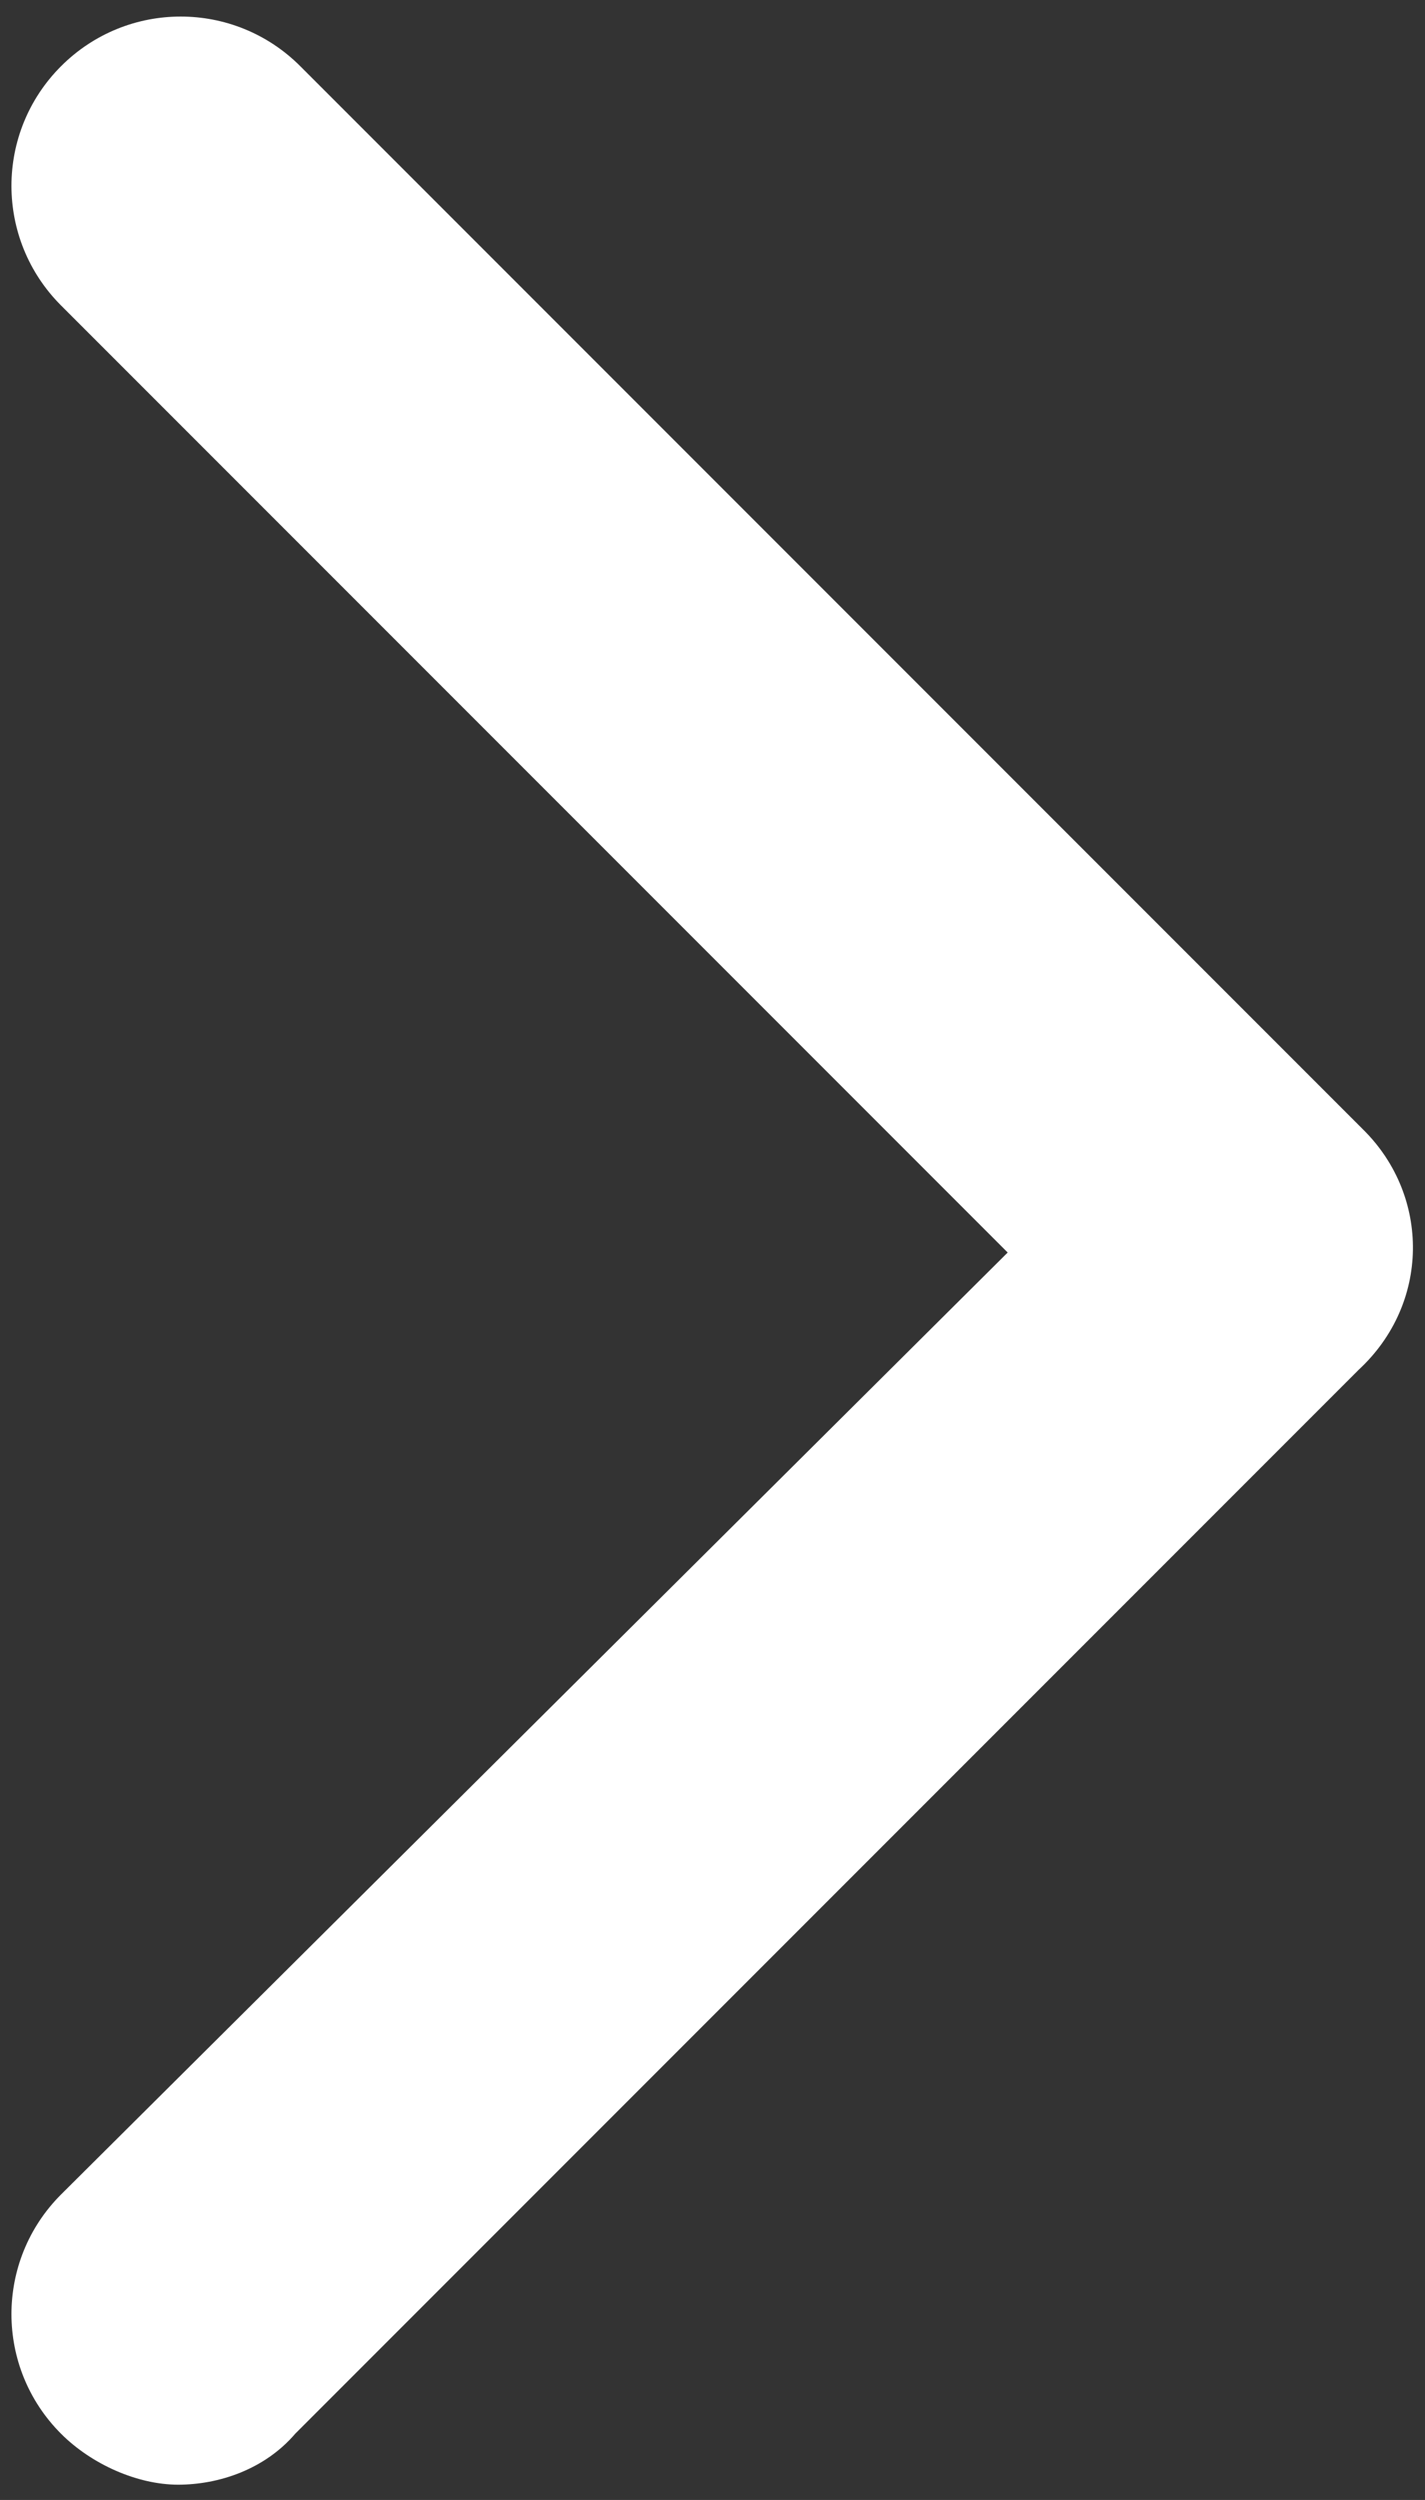
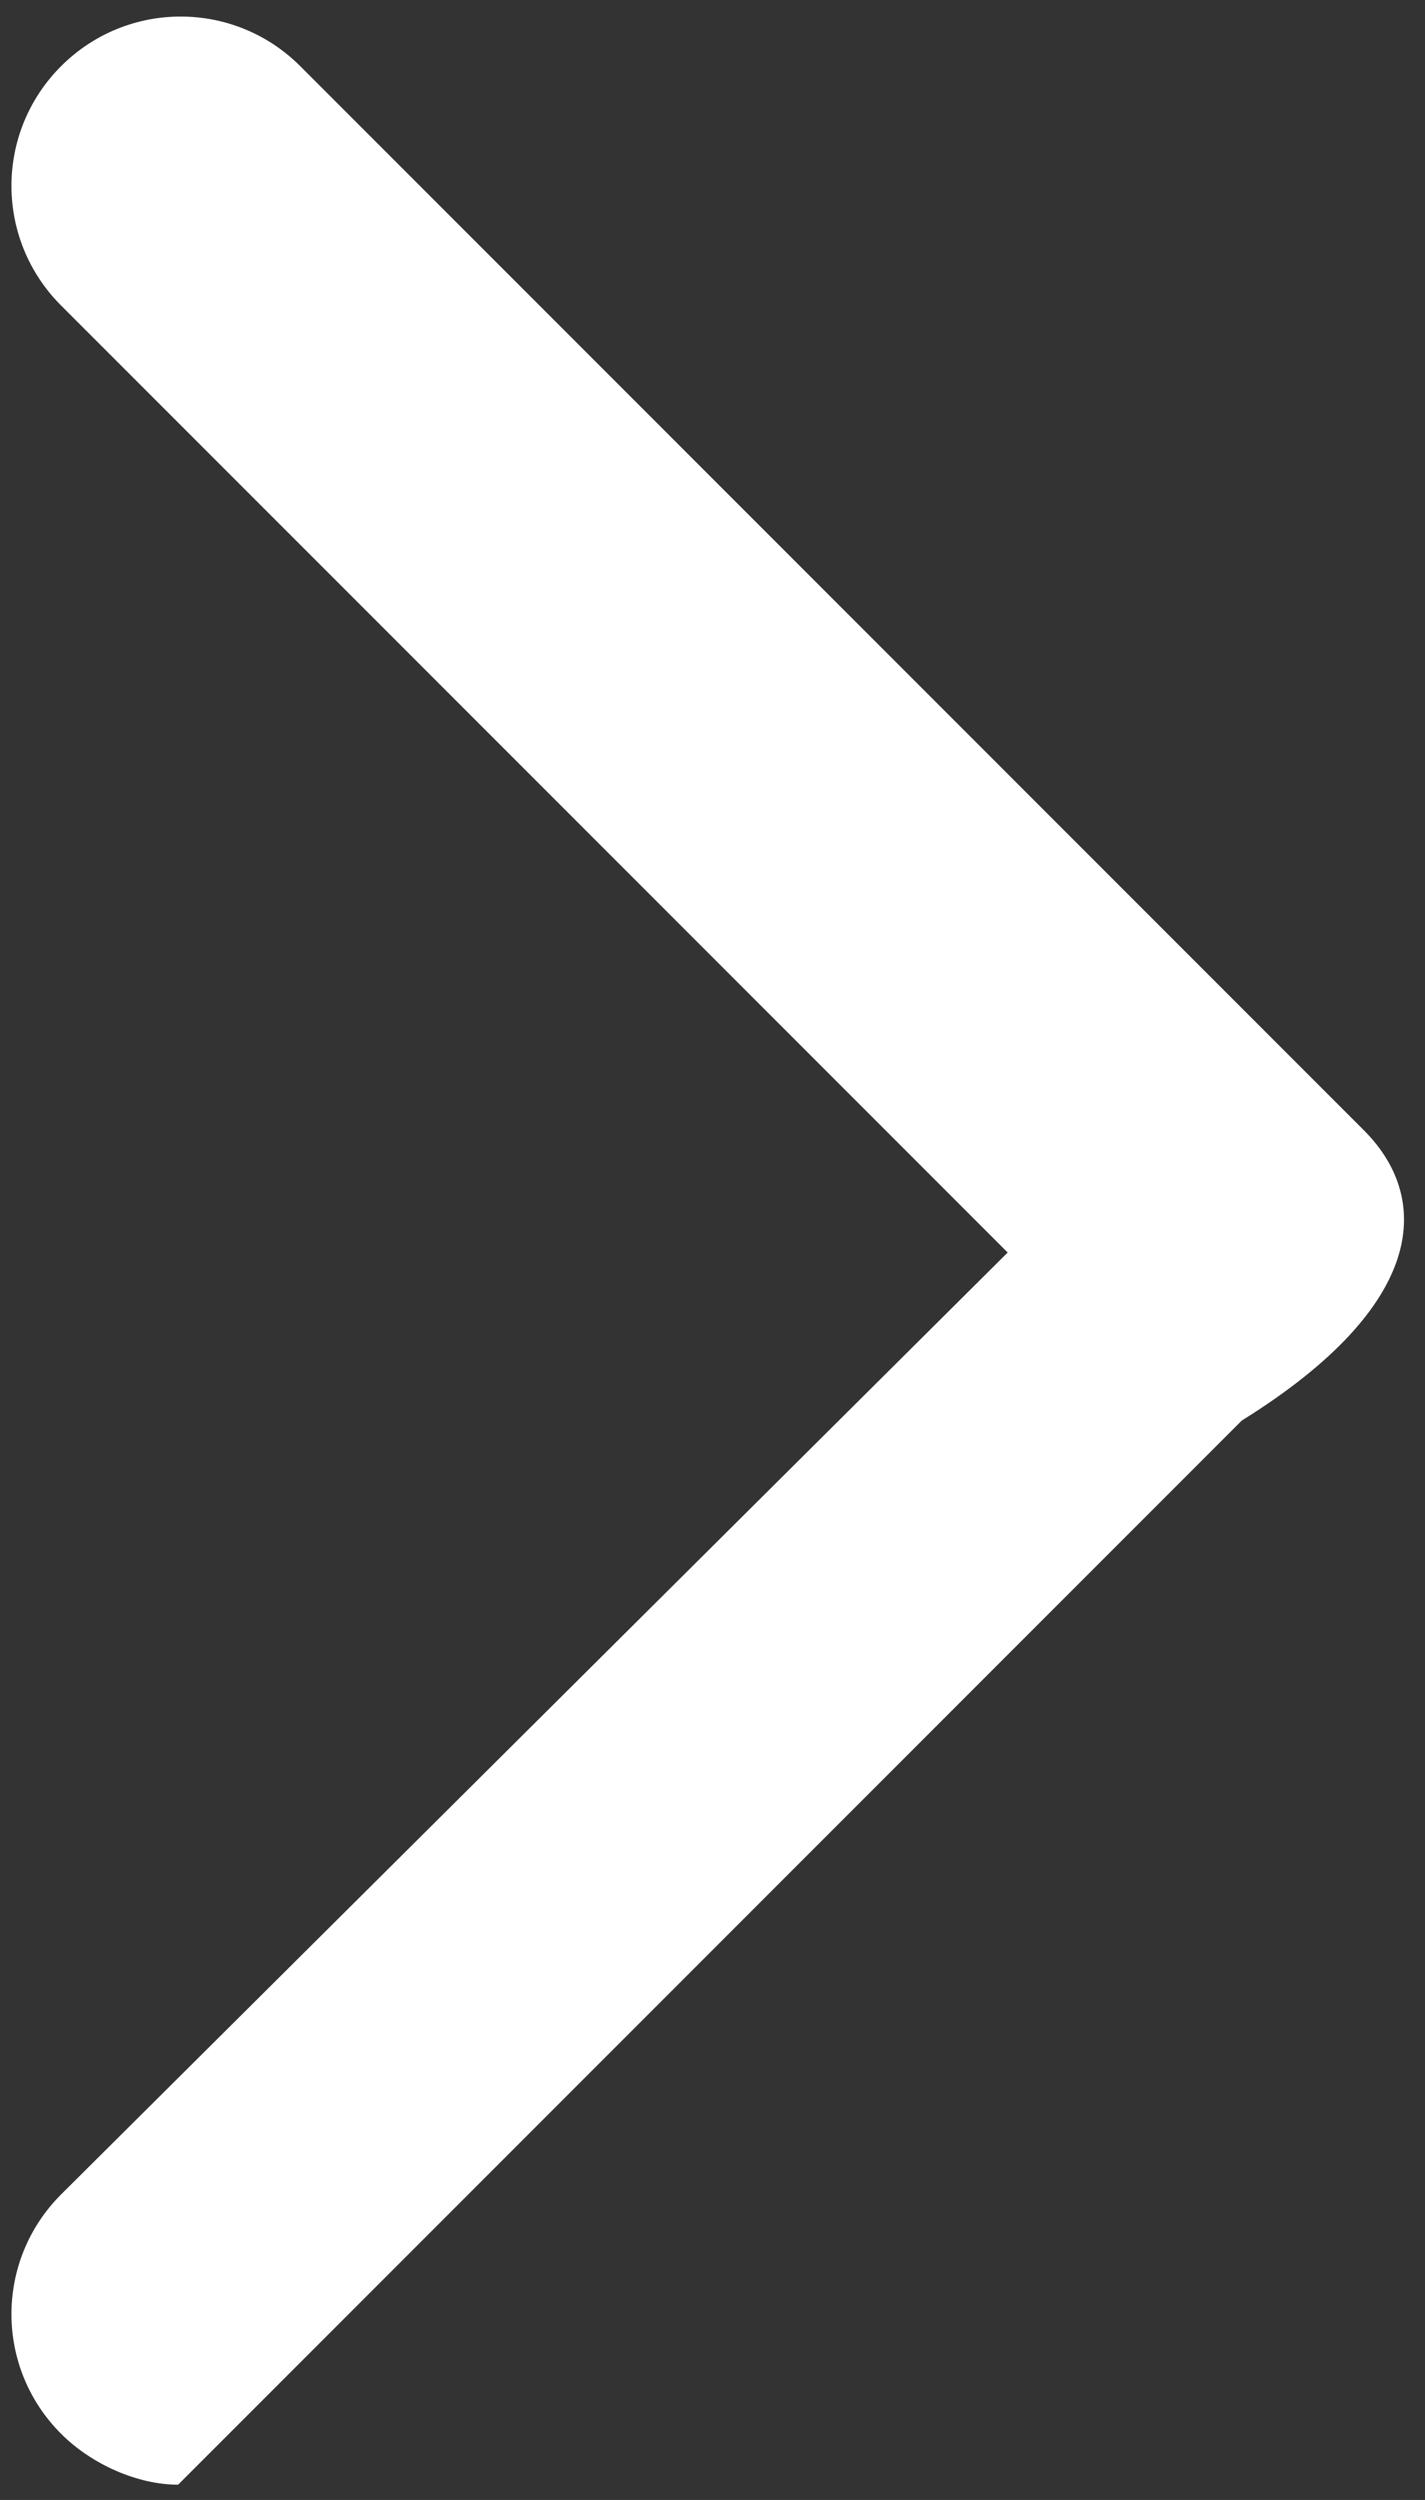
<svg xmlns="http://www.w3.org/2000/svg" version="1.1" id="Слой_1" x="0px" y="0px" viewBox="0 0 28 49.1" enable-background="new 0 0 28 49.1" xml:space="preserve">
  <rect x="0" y="0" width="28" height="49.1" fill="#333333" stroke="none" />
-   <path fill="#FFFFFF" d="M26.8,22.2L5.9,1.3C4.6,0,2.5,0,1.2,1.3c-1.3,1.3-1.3,3.4,0,4.7l18.6,18.6L1.2,43.1c-1.3,1.3-1.3,3.4,0,4.7  c0.6,0.6,1.5,1,2.3,1c0.8,0,1.7-0.3,2.3-1l20.9-20.9C28.1,25.6,28.1,23.5,26.8,22.2z" />
+   <path fill="#FFFFFF" d="M26.8,22.2L5.9,1.3C4.6,0,2.5,0,1.2,1.3c-1.3,1.3-1.3,3.4,0,4.7l18.6,18.6L1.2,43.1c-1.3,1.3-1.3,3.4,0,4.7  c0.6,0.6,1.5,1,2.3,1l20.9-20.9C28.1,25.6,28.1,23.5,26.8,22.2z" />
</svg>